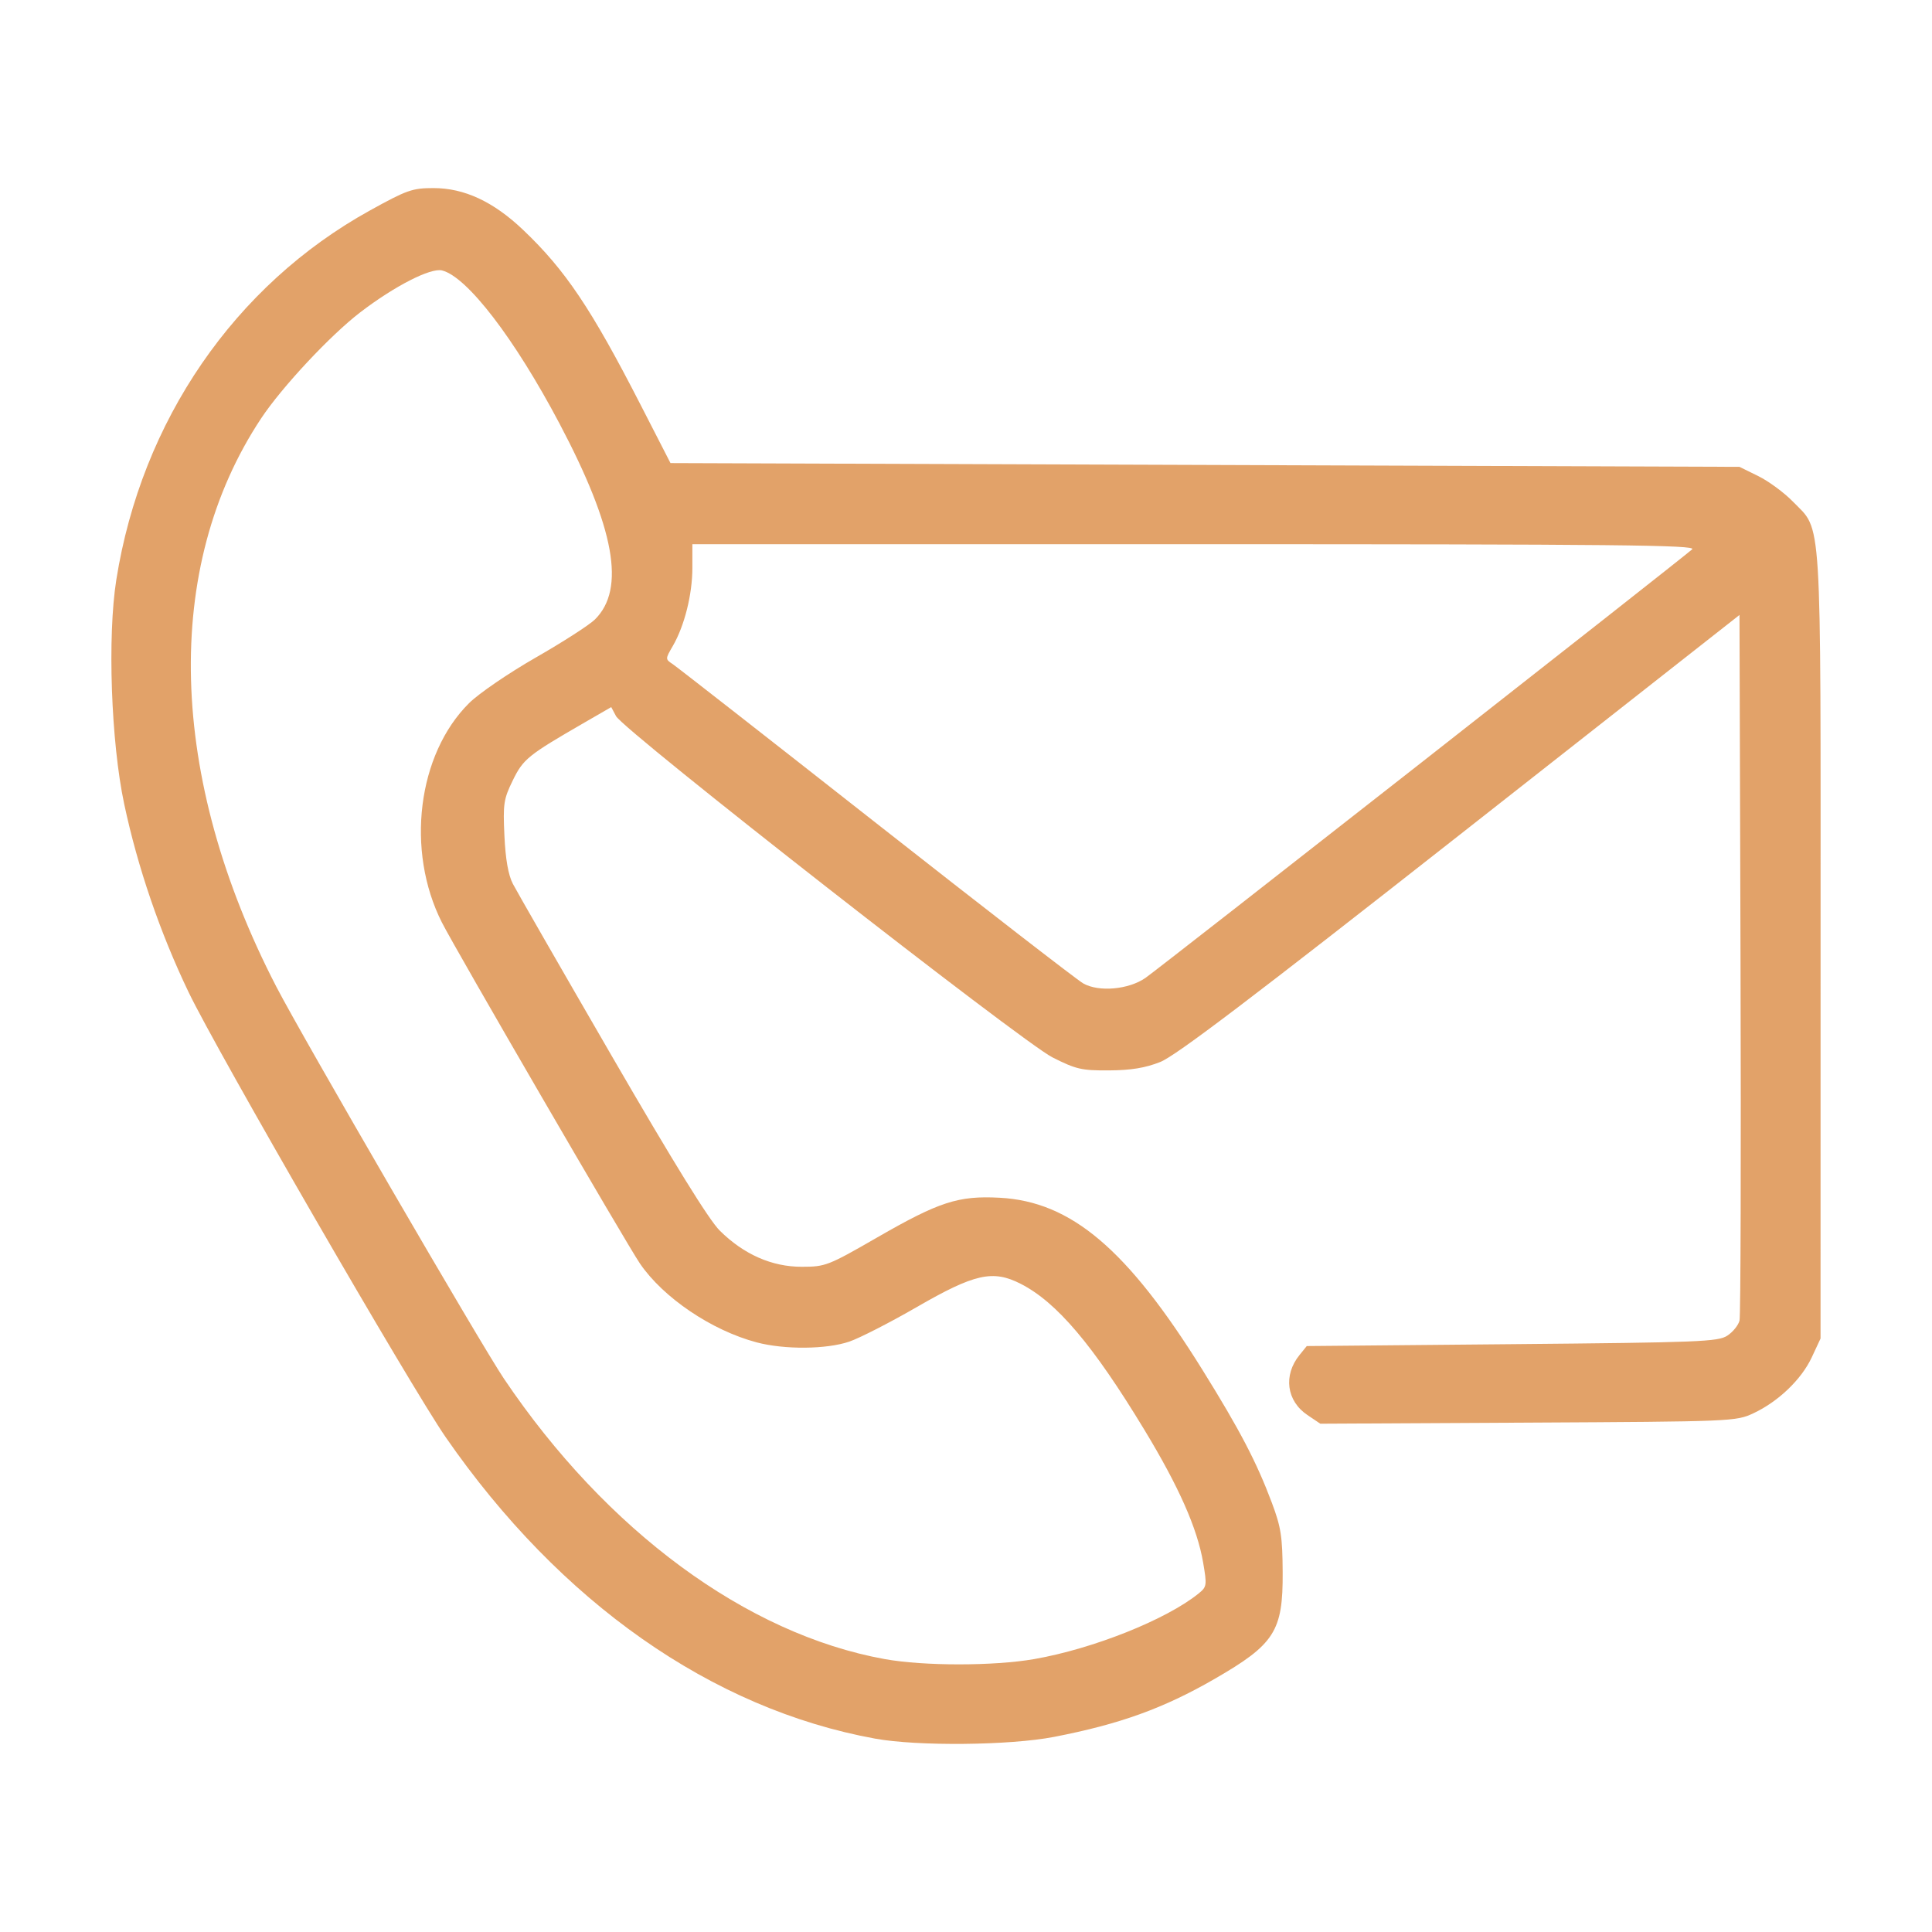
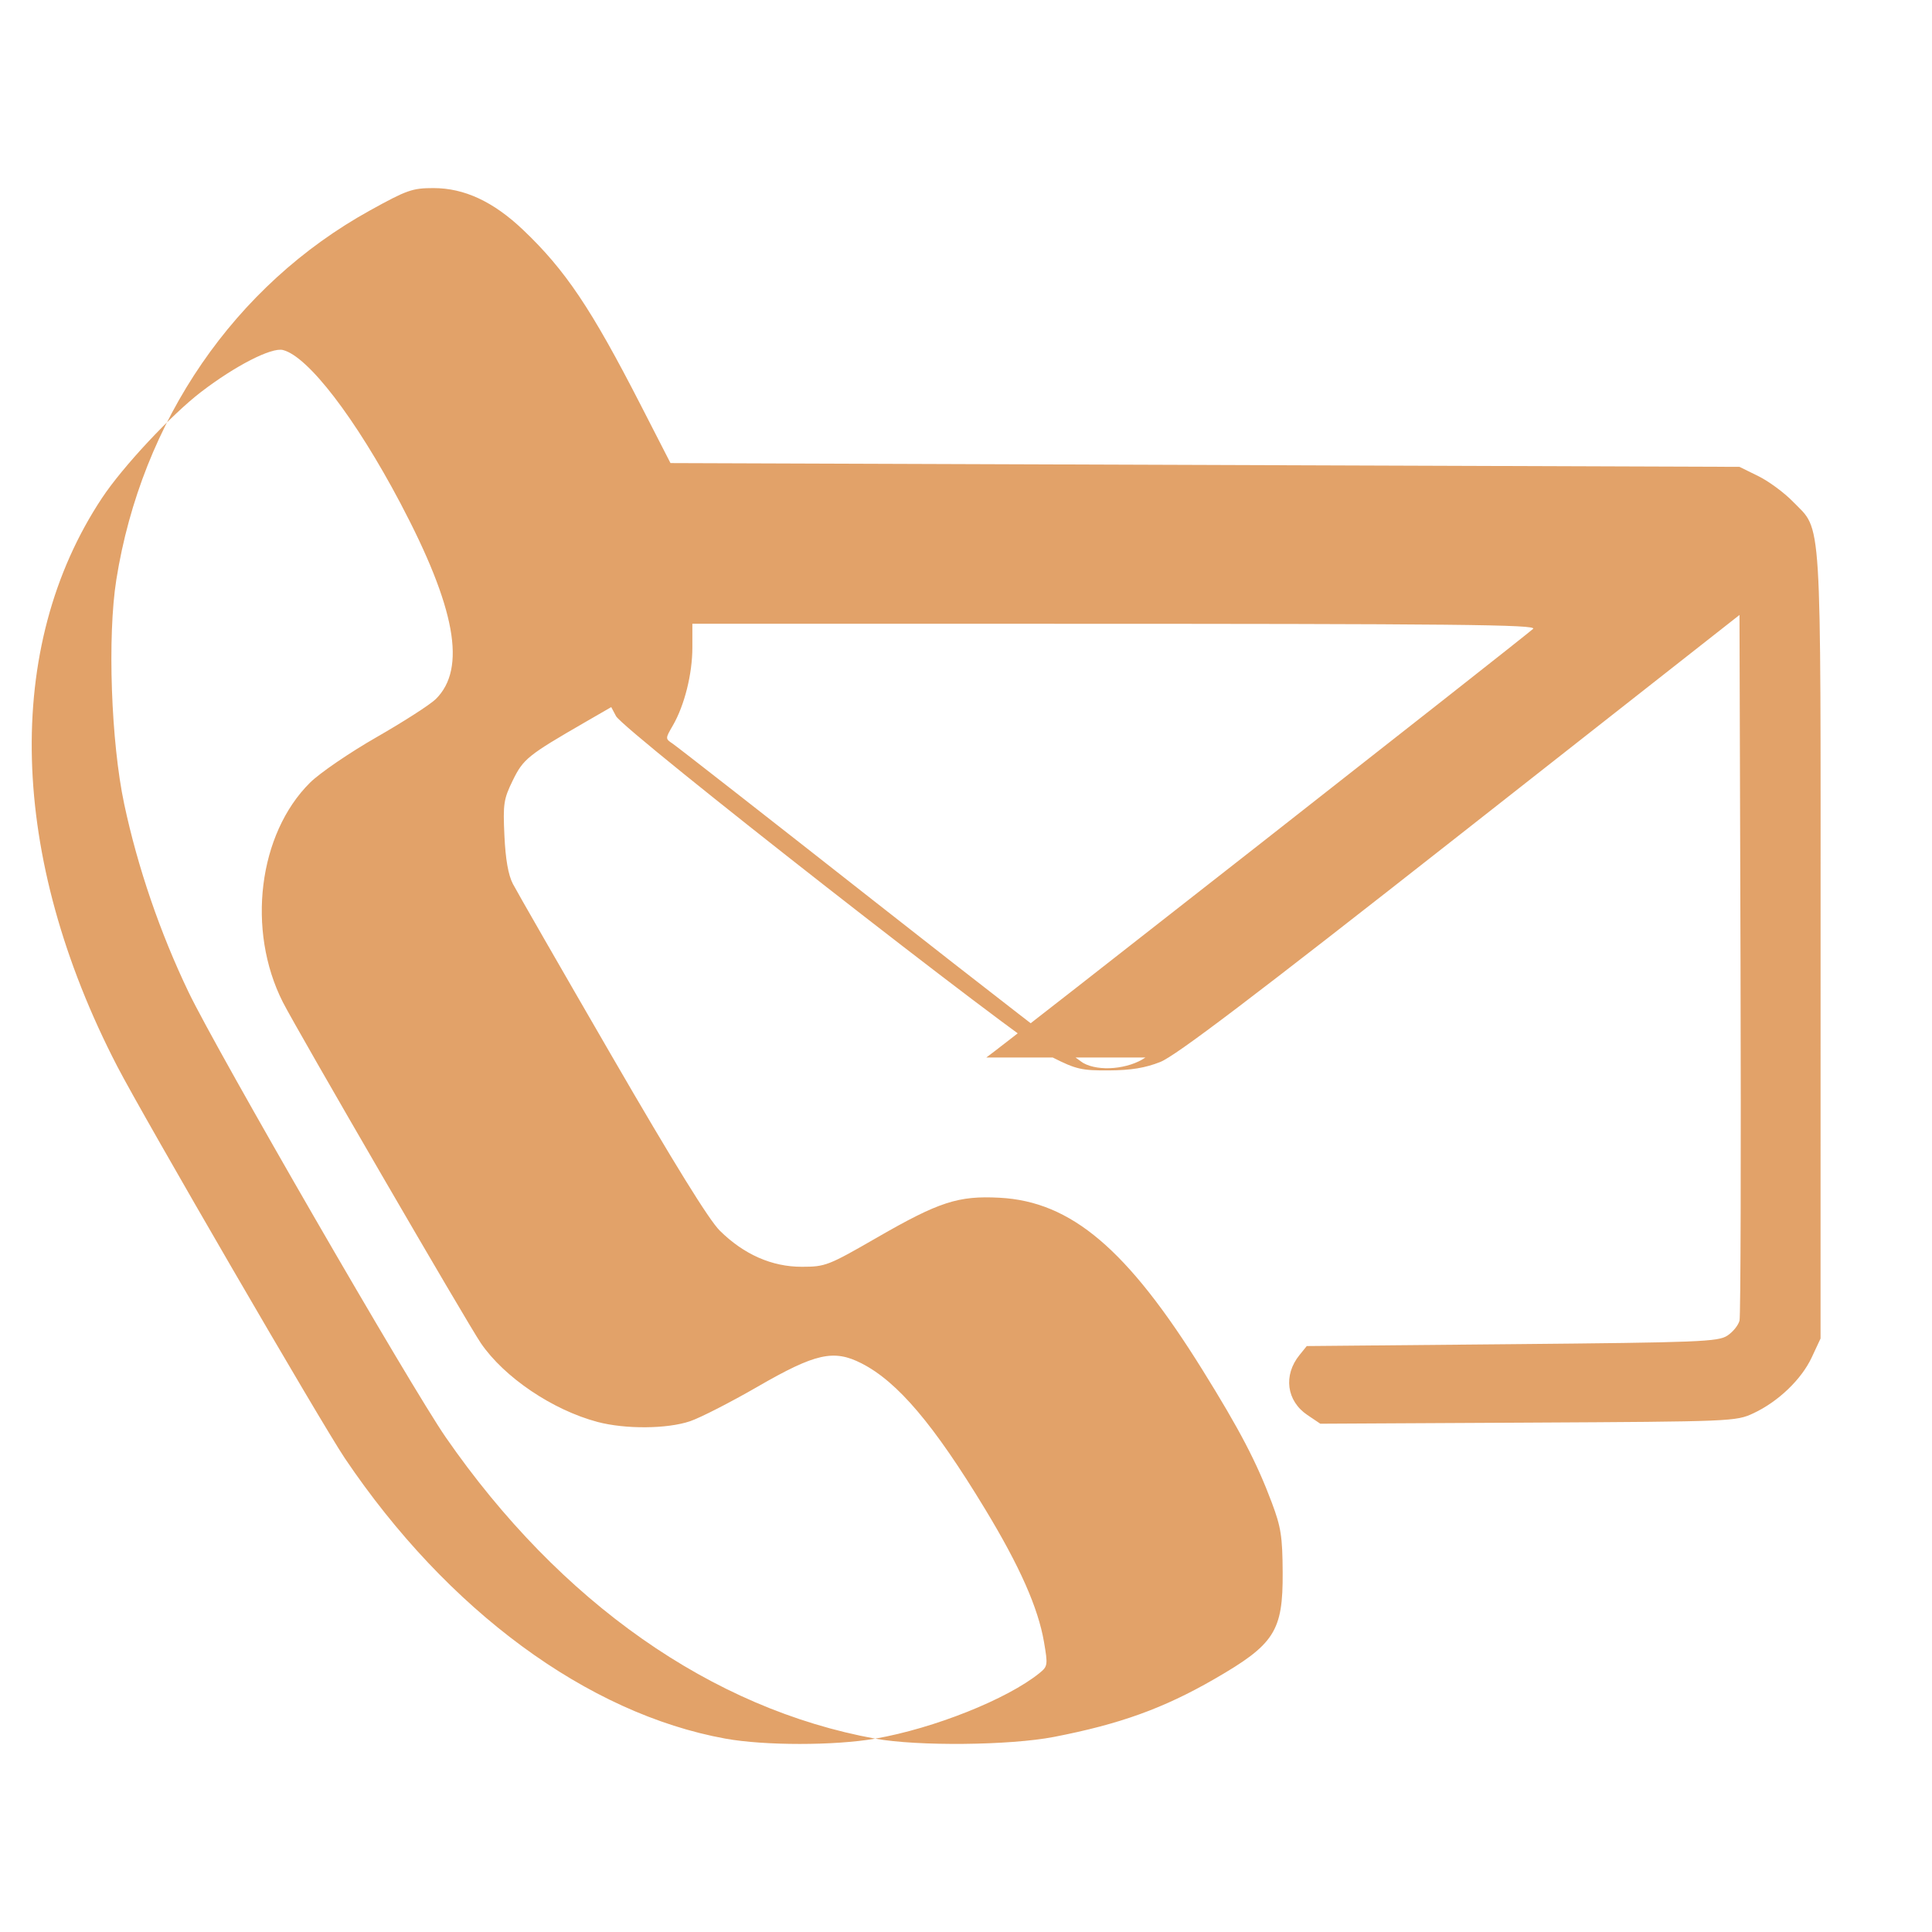
<svg xmlns="http://www.w3.org/2000/svg" width="512" height="512">
-   <path style="fill:#e2a269;fill-opacity:1" d="M231.934 460.758c-43.27-7.86-83.502-36.09-113.797-79.848-9.222-13.319-60.682-102.387-68.152-117.958-7.594-15.828-13.496-33.074-17.073-49.882-3.488-16.394-4.472-44.407-2.087-59.433 6.682-42.116 31.34-78.022 67.196-97.855 9.822-5.433 11.255-5.938 16.85-5.938 8.192 0 15.882 3.587 23.765 11.084 11.19 10.642 18.054 20.86 31.098 46.291l7.95 15.5 141.65.5 141.65.5 4.985 2.453c2.74 1.349 6.86 4.383 9.153 6.742 7.803 8.029 7.364.998 7.353 117.733l-.01 104.072-2.334 5c-2.728 5.846-8.887 11.744-15.477 14.82-4.595 2.145-5.554 2.185-59.713 2.47l-55.044.289-3.424-2.307c-5.539-3.733-6.433-10.53-2.09-15.895l1.923-2.377 54.385-.5c49.751-.457 54.613-.65 57.073-2.262 1.479-.97 2.932-2.77 3.23-4 .297-1.231.416-43.806.265-94.611l-.275-92.374-74 58.143c-55.178 43.354-75.398 58.696-79.5 60.32-3.98 1.576-7.728 2.193-13.563 2.231-7.283.048-8.735-.286-15-3.447-8.082-4.078-113.632-86.606-115.666-90.437l-1.27-2.394-7 4.043c-15.083 8.71-16.31 9.698-19.087 15.375-2.424 4.955-2.615 6.215-2.221 14.667.291 6.247 1.016 10.382 2.236 12.746.993 1.925 12.785 22.45 26.204 45.61 16.475 28.433 25.772 43.47 28.627 46.296 6.377 6.313 13.822 9.596 21.74 9.585 6.279-.009 6.96-.274 20-7.783 16.4-9.445 21.477-11.092 32.41-10.515 18.99 1.002 33.875 13.629 53.765 45.61 9.88 15.885 14.362 24.465 18.387 35.197 2.436 6.493 2.822 8.977 2.876 18.5.088 15.573-2.13 19.038-18.076 28.232-13.523 7.797-25.068 11.964-42.523 15.347-11.697 2.268-36.132 2.505-47.389.46zM274.1 439.67c15.594-2.719 35.004-10.464 43.531-17.369 2.197-1.779 2.25-2.143 1.209-8.224-1.555-9.079-6.425-20.074-15.59-35.202-13.604-22.457-23.198-33.776-32.762-38.656-7.378-3.763-12.199-2.685-27.503 6.15-7.15 4.128-15.217 8.257-17.928 9.177-6.082 2.064-17.193 2.148-24.564.187-11.894-3.165-24.689-11.805-30.882-20.854-3.517-5.139-48.838-83.186-52.49-90.393-9.65-19.044-6.49-44.583 7.198-58.158 2.582-2.56 10.473-7.954 17.666-12.074 7.15-4.096 14.201-8.633 15.67-10.083 8.184-8.085 5.273-24.175-9.4-51.953-11.88-22.488-24.454-38.879-31.11-40.549-3.016-.757-12.582 4.139-21.66 11.087-7.92 6.062-20.772 19.811-26.281 28.117-26.189 39.484-24.704 95.094 4.021 150.604 6.921 13.374 54.2 94.793 60.326 103.89 27.16 40.322 64.302 67.678 100.886 74.304 10.327 1.871 28.932 1.87 39.663 0zm29.46-180.516c3.741-2.592 142.41-111.302 144.89-113.587 1.23-1.132-19.902-1.349-131.75-1.349H183.484v6.319c0 6.986-2.093 15.326-5.184 20.659-2.006 3.458-2.006 3.484-.042 4.788 1.086.72 25.366 19.695 53.956 42.165 28.59 22.47 53.284 41.585 54.876 42.479 4.14 2.324 12.003 1.62 16.469-1.474z" />
+   <path style="fill:#e2a269;fill-opacity:1" d="M231.934 460.758c-43.27-7.86-83.502-36.09-113.797-79.848-9.222-13.319-60.682-102.387-68.152-117.958-7.594-15.828-13.496-33.074-17.073-49.882-3.488-16.394-4.472-44.407-2.087-59.433 6.682-42.116 31.34-78.022 67.196-97.855 9.822-5.433 11.255-5.938 16.85-5.938 8.192 0 15.882 3.587 23.765 11.084 11.19 10.642 18.054 20.86 31.098 46.291l7.95 15.5 141.65.5 141.65.5 4.985 2.453c2.74 1.349 6.86 4.383 9.153 6.742 7.803 8.029 7.364.998 7.353 117.733l-.01 104.072-2.334 5c-2.728 5.846-8.887 11.744-15.477 14.82-4.595 2.145-5.554 2.185-59.713 2.47l-55.044.289-3.424-2.307c-5.539-3.733-6.433-10.53-2.09-15.895l1.923-2.377 54.385-.5c49.751-.457 54.613-.65 57.073-2.262 1.479-.97 2.932-2.77 3.23-4 .297-1.231.416-43.806.265-94.611l-.275-92.374-74 58.143c-55.178 43.354-75.398 58.696-79.5 60.32-3.98 1.576-7.728 2.193-13.563 2.231-7.283.048-8.735-.286-15-3.447-8.082-4.078-113.632-86.606-115.666-90.437l-1.27-2.394-7 4.043c-15.083 8.71-16.31 9.698-19.087 15.375-2.424 4.955-2.615 6.215-2.221 14.667.291 6.247 1.016 10.382 2.236 12.746.993 1.925 12.785 22.45 26.204 45.61 16.475 28.433 25.772 43.47 28.627 46.296 6.377 6.313 13.822 9.596 21.74 9.585 6.279-.009 6.96-.274 20-7.783 16.4-9.445 21.477-11.092 32.41-10.515 18.99 1.002 33.875 13.629 53.765 45.61 9.88 15.885 14.362 24.465 18.387 35.197 2.436 6.493 2.822 8.977 2.876 18.5.088 15.573-2.13 19.038-18.076 28.232-13.523 7.797-25.068 11.964-42.523 15.347-11.697 2.268-36.132 2.505-47.389.46zc15.594-2.719 35.004-10.464 43.531-17.369 2.197-1.779 2.25-2.143 1.209-8.224-1.555-9.079-6.425-20.074-15.59-35.202-13.604-22.457-23.198-33.776-32.762-38.656-7.378-3.763-12.199-2.685-27.503 6.15-7.15 4.128-15.217 8.257-17.928 9.177-6.082 2.064-17.193 2.148-24.564.187-11.894-3.165-24.689-11.805-30.882-20.854-3.517-5.139-48.838-83.186-52.49-90.393-9.65-19.044-6.49-44.583 7.198-58.158 2.582-2.56 10.473-7.954 17.666-12.074 7.15-4.096 14.201-8.633 15.67-10.083 8.184-8.085 5.273-24.175-9.4-51.953-11.88-22.488-24.454-38.879-31.11-40.549-3.016-.757-12.582 4.139-21.66 11.087-7.92 6.062-20.772 19.811-26.281 28.117-26.189 39.484-24.704 95.094 4.021 150.604 6.921 13.374 54.2 94.793 60.326 103.89 27.16 40.322 64.302 67.678 100.886 74.304 10.327 1.871 28.932 1.87 39.663 0zm29.46-180.516c3.741-2.592 142.41-111.302 144.89-113.587 1.23-1.132-19.902-1.349-131.75-1.349H183.484v6.319c0 6.986-2.093 15.326-5.184 20.659-2.006 3.458-2.006 3.484-.042 4.788 1.086.72 25.366 19.695 53.956 42.165 28.59 22.47 53.284 41.585 54.876 42.479 4.14 2.324 12.003 1.62 16.469-1.474z" />
</svg>